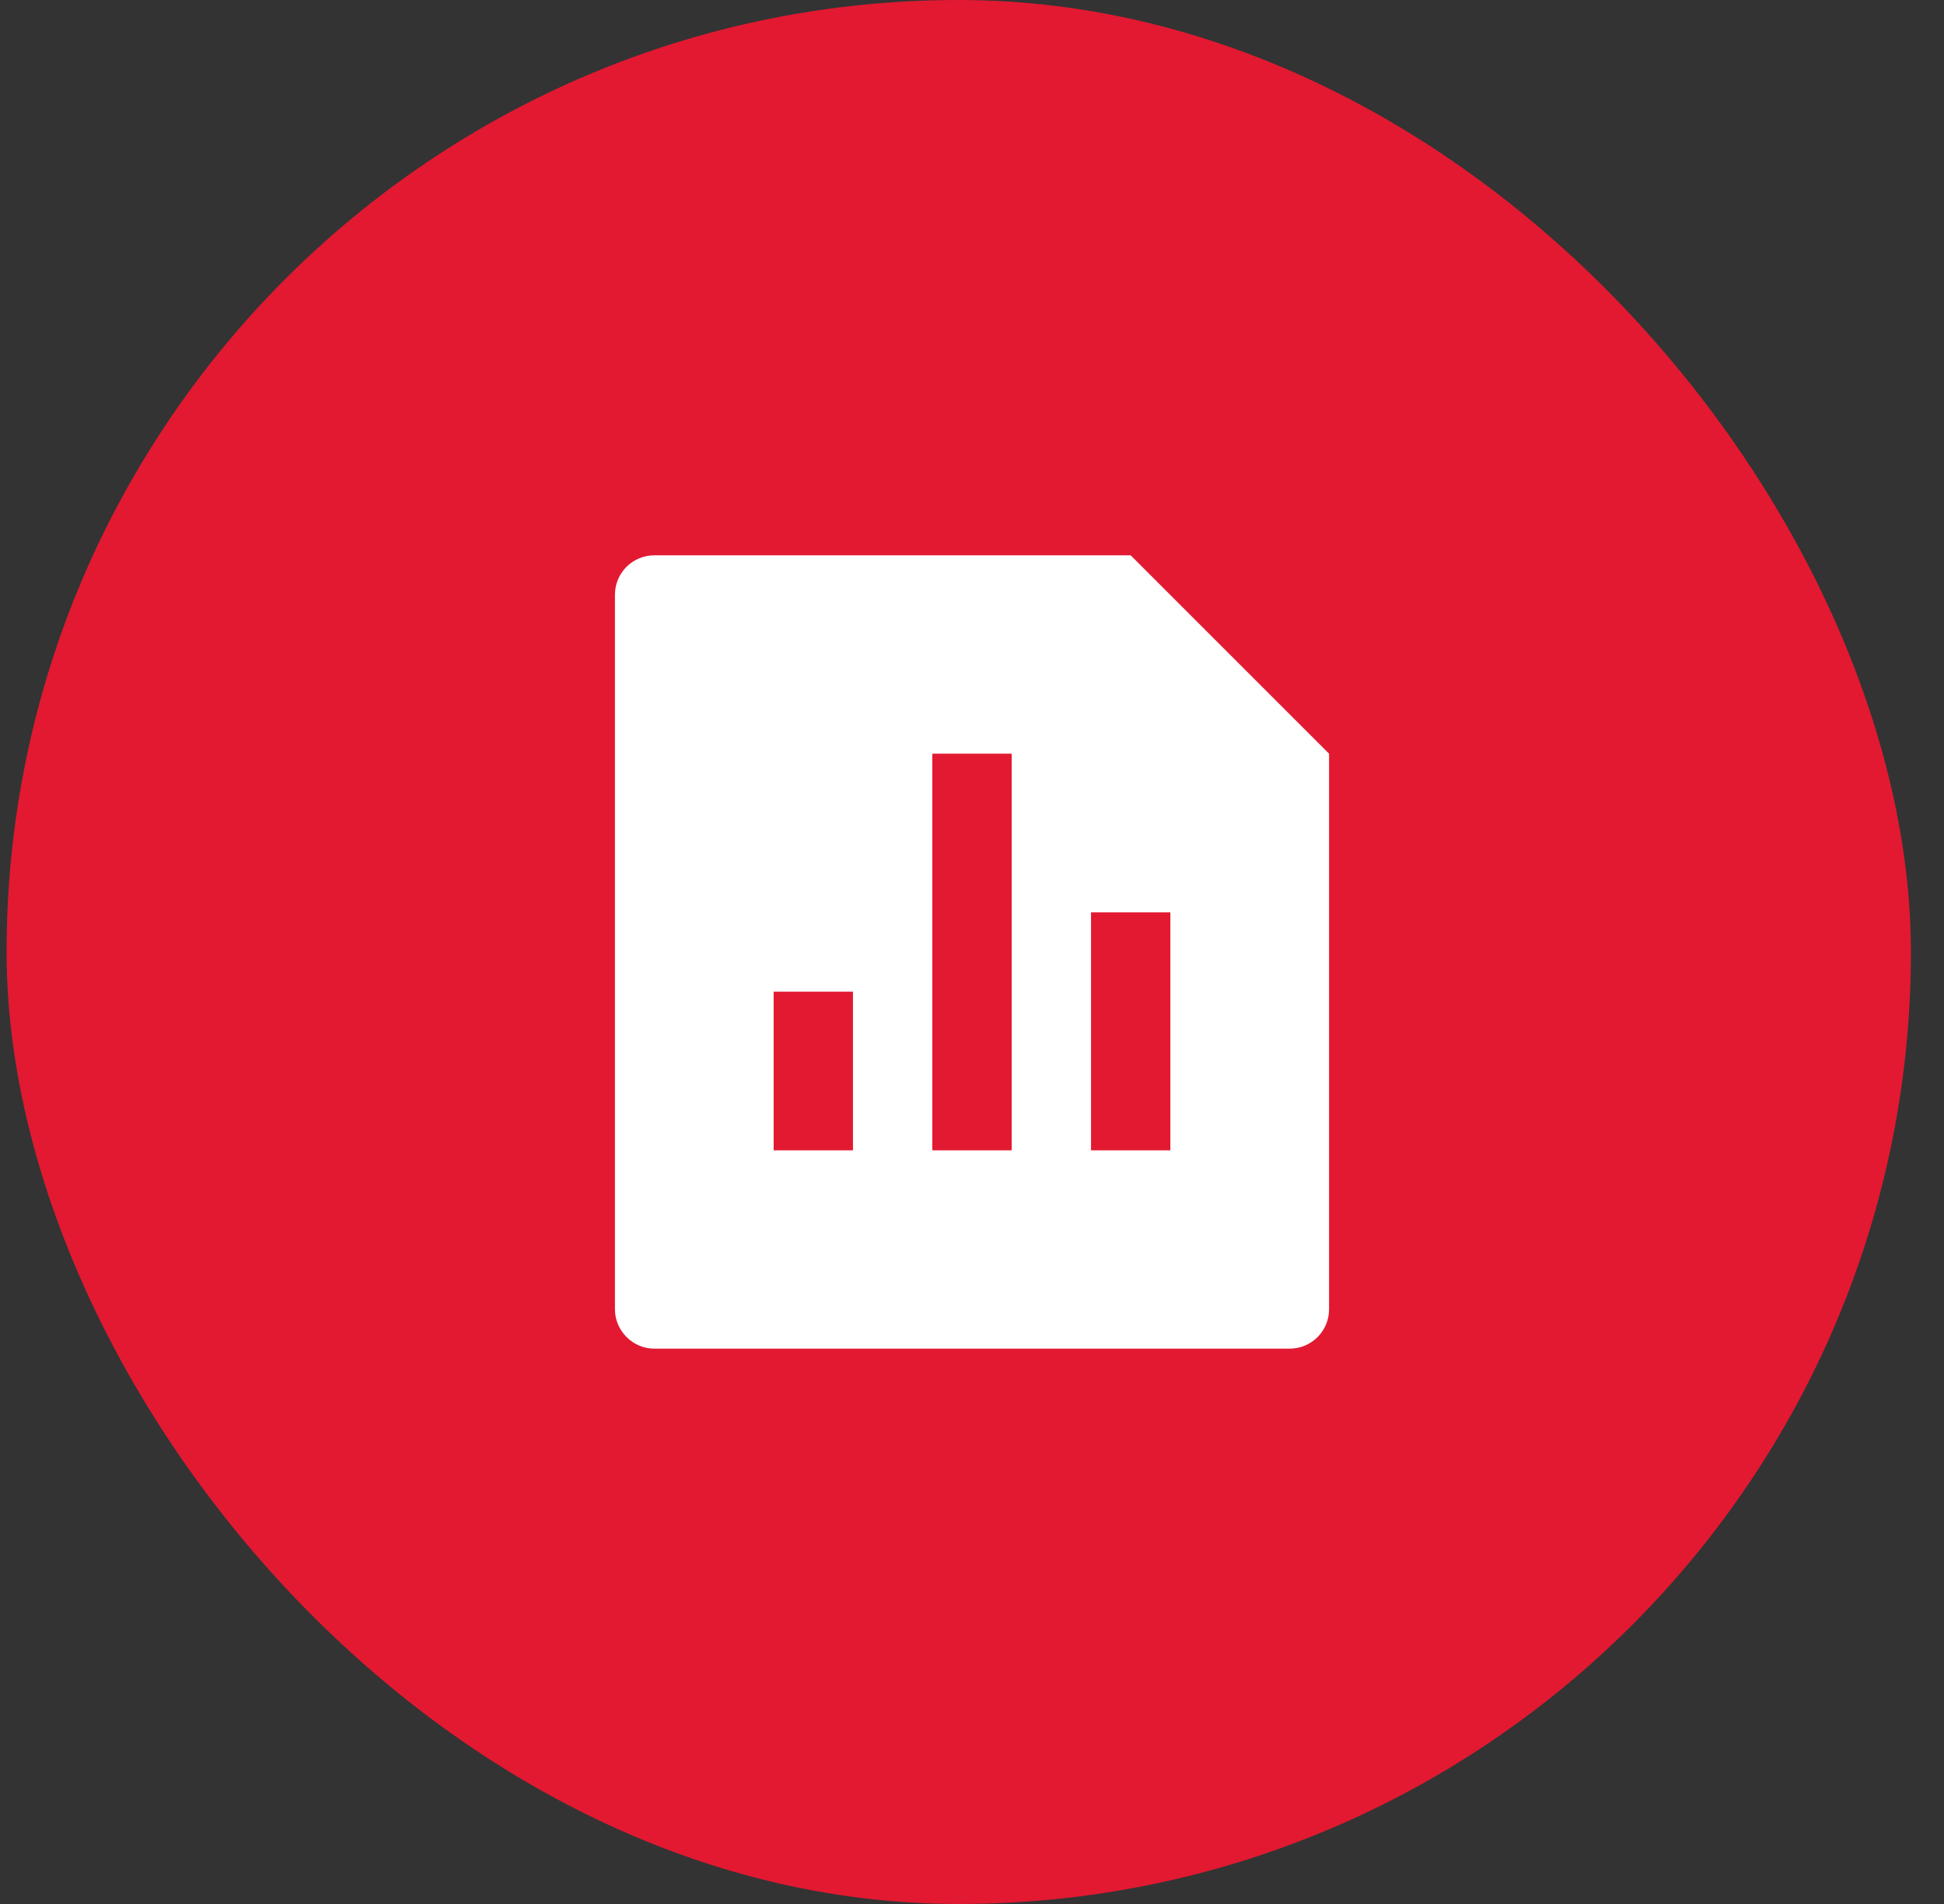
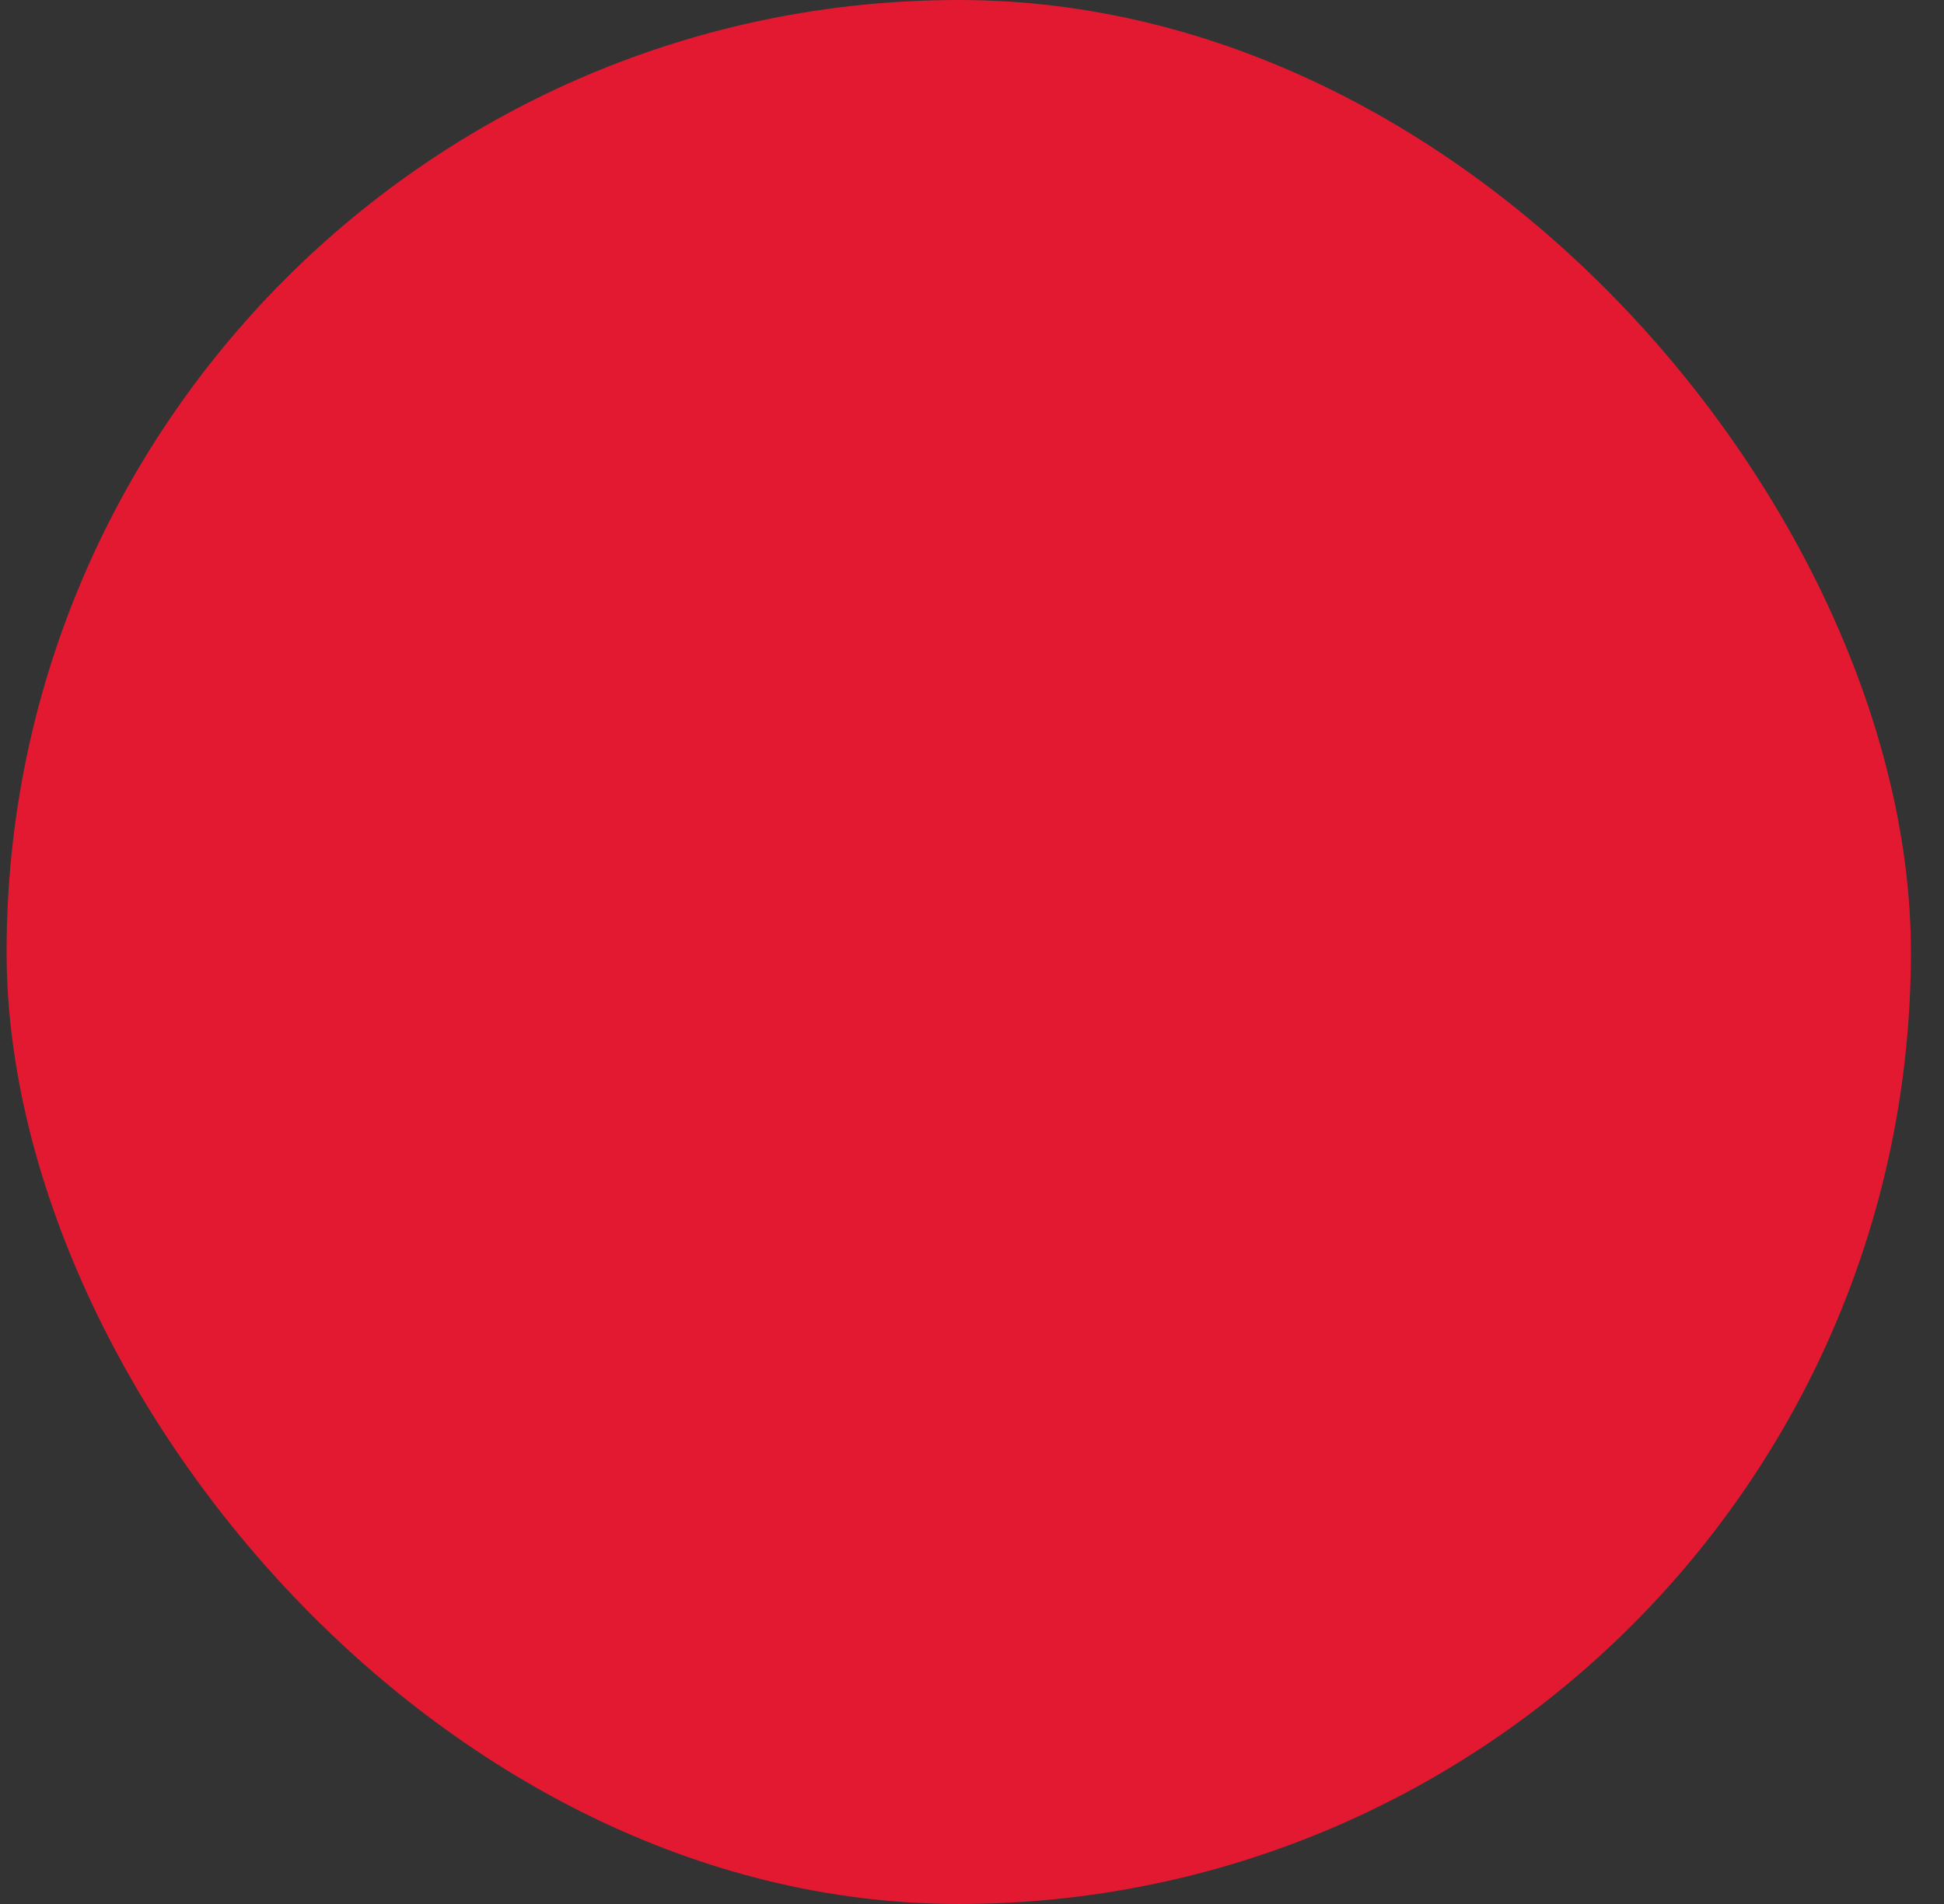
<svg xmlns="http://www.w3.org/2000/svg" width="49" height="48" viewBox="0 0 49 48" fill="none">
  <rect x="0" y="0" width="49" height="48" fill="#333333" stroke="none" />
  <rect x="0.166" width="48" height="48" rx="24" fill="#E21931" />
-   <path d="M28.5 14L33.5 19V33.008C33.5 33.556 33.055 34 32.507 34H16.493C15.945 34 15.5 33.545 15.5 33.008V14.992C15.5 14.444 15.945 14 16.493 14H28.5ZM23.5 19V29H25.5V19H23.5ZM27.5 23V29H29.5V23H27.5ZM19.5 25V29H21.5V25H19.5Z" fill="white" />
</svg>